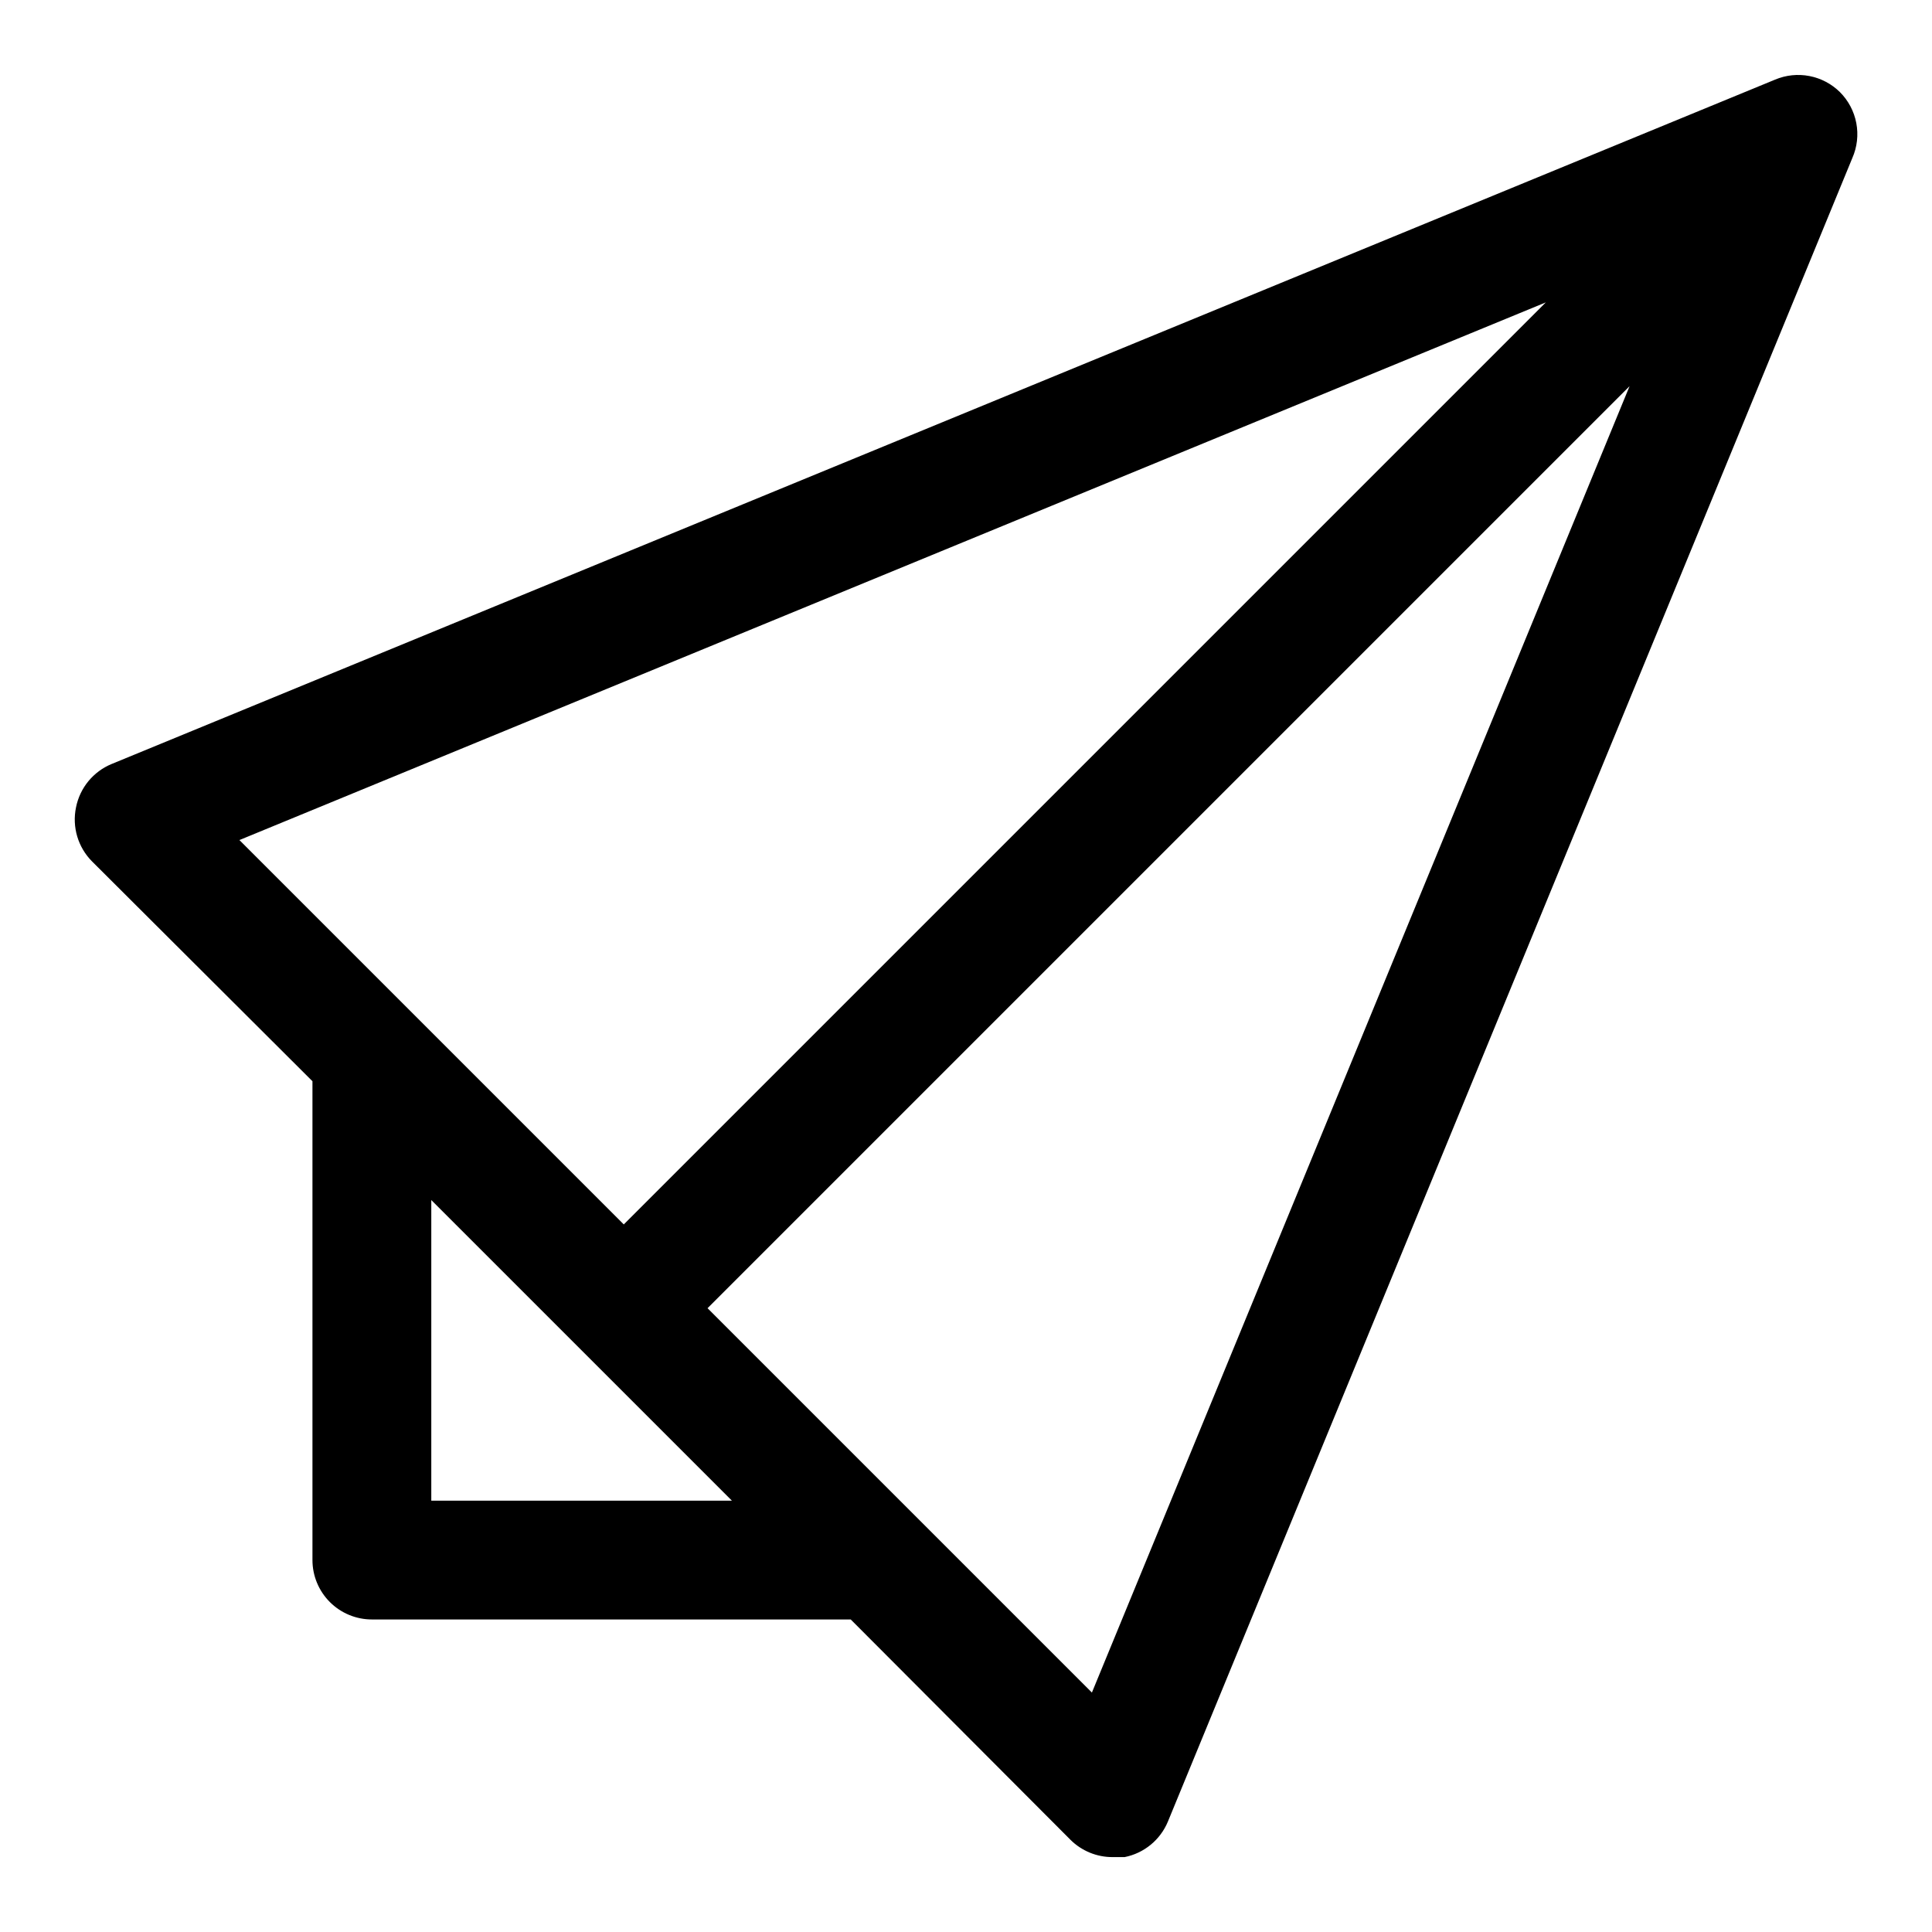
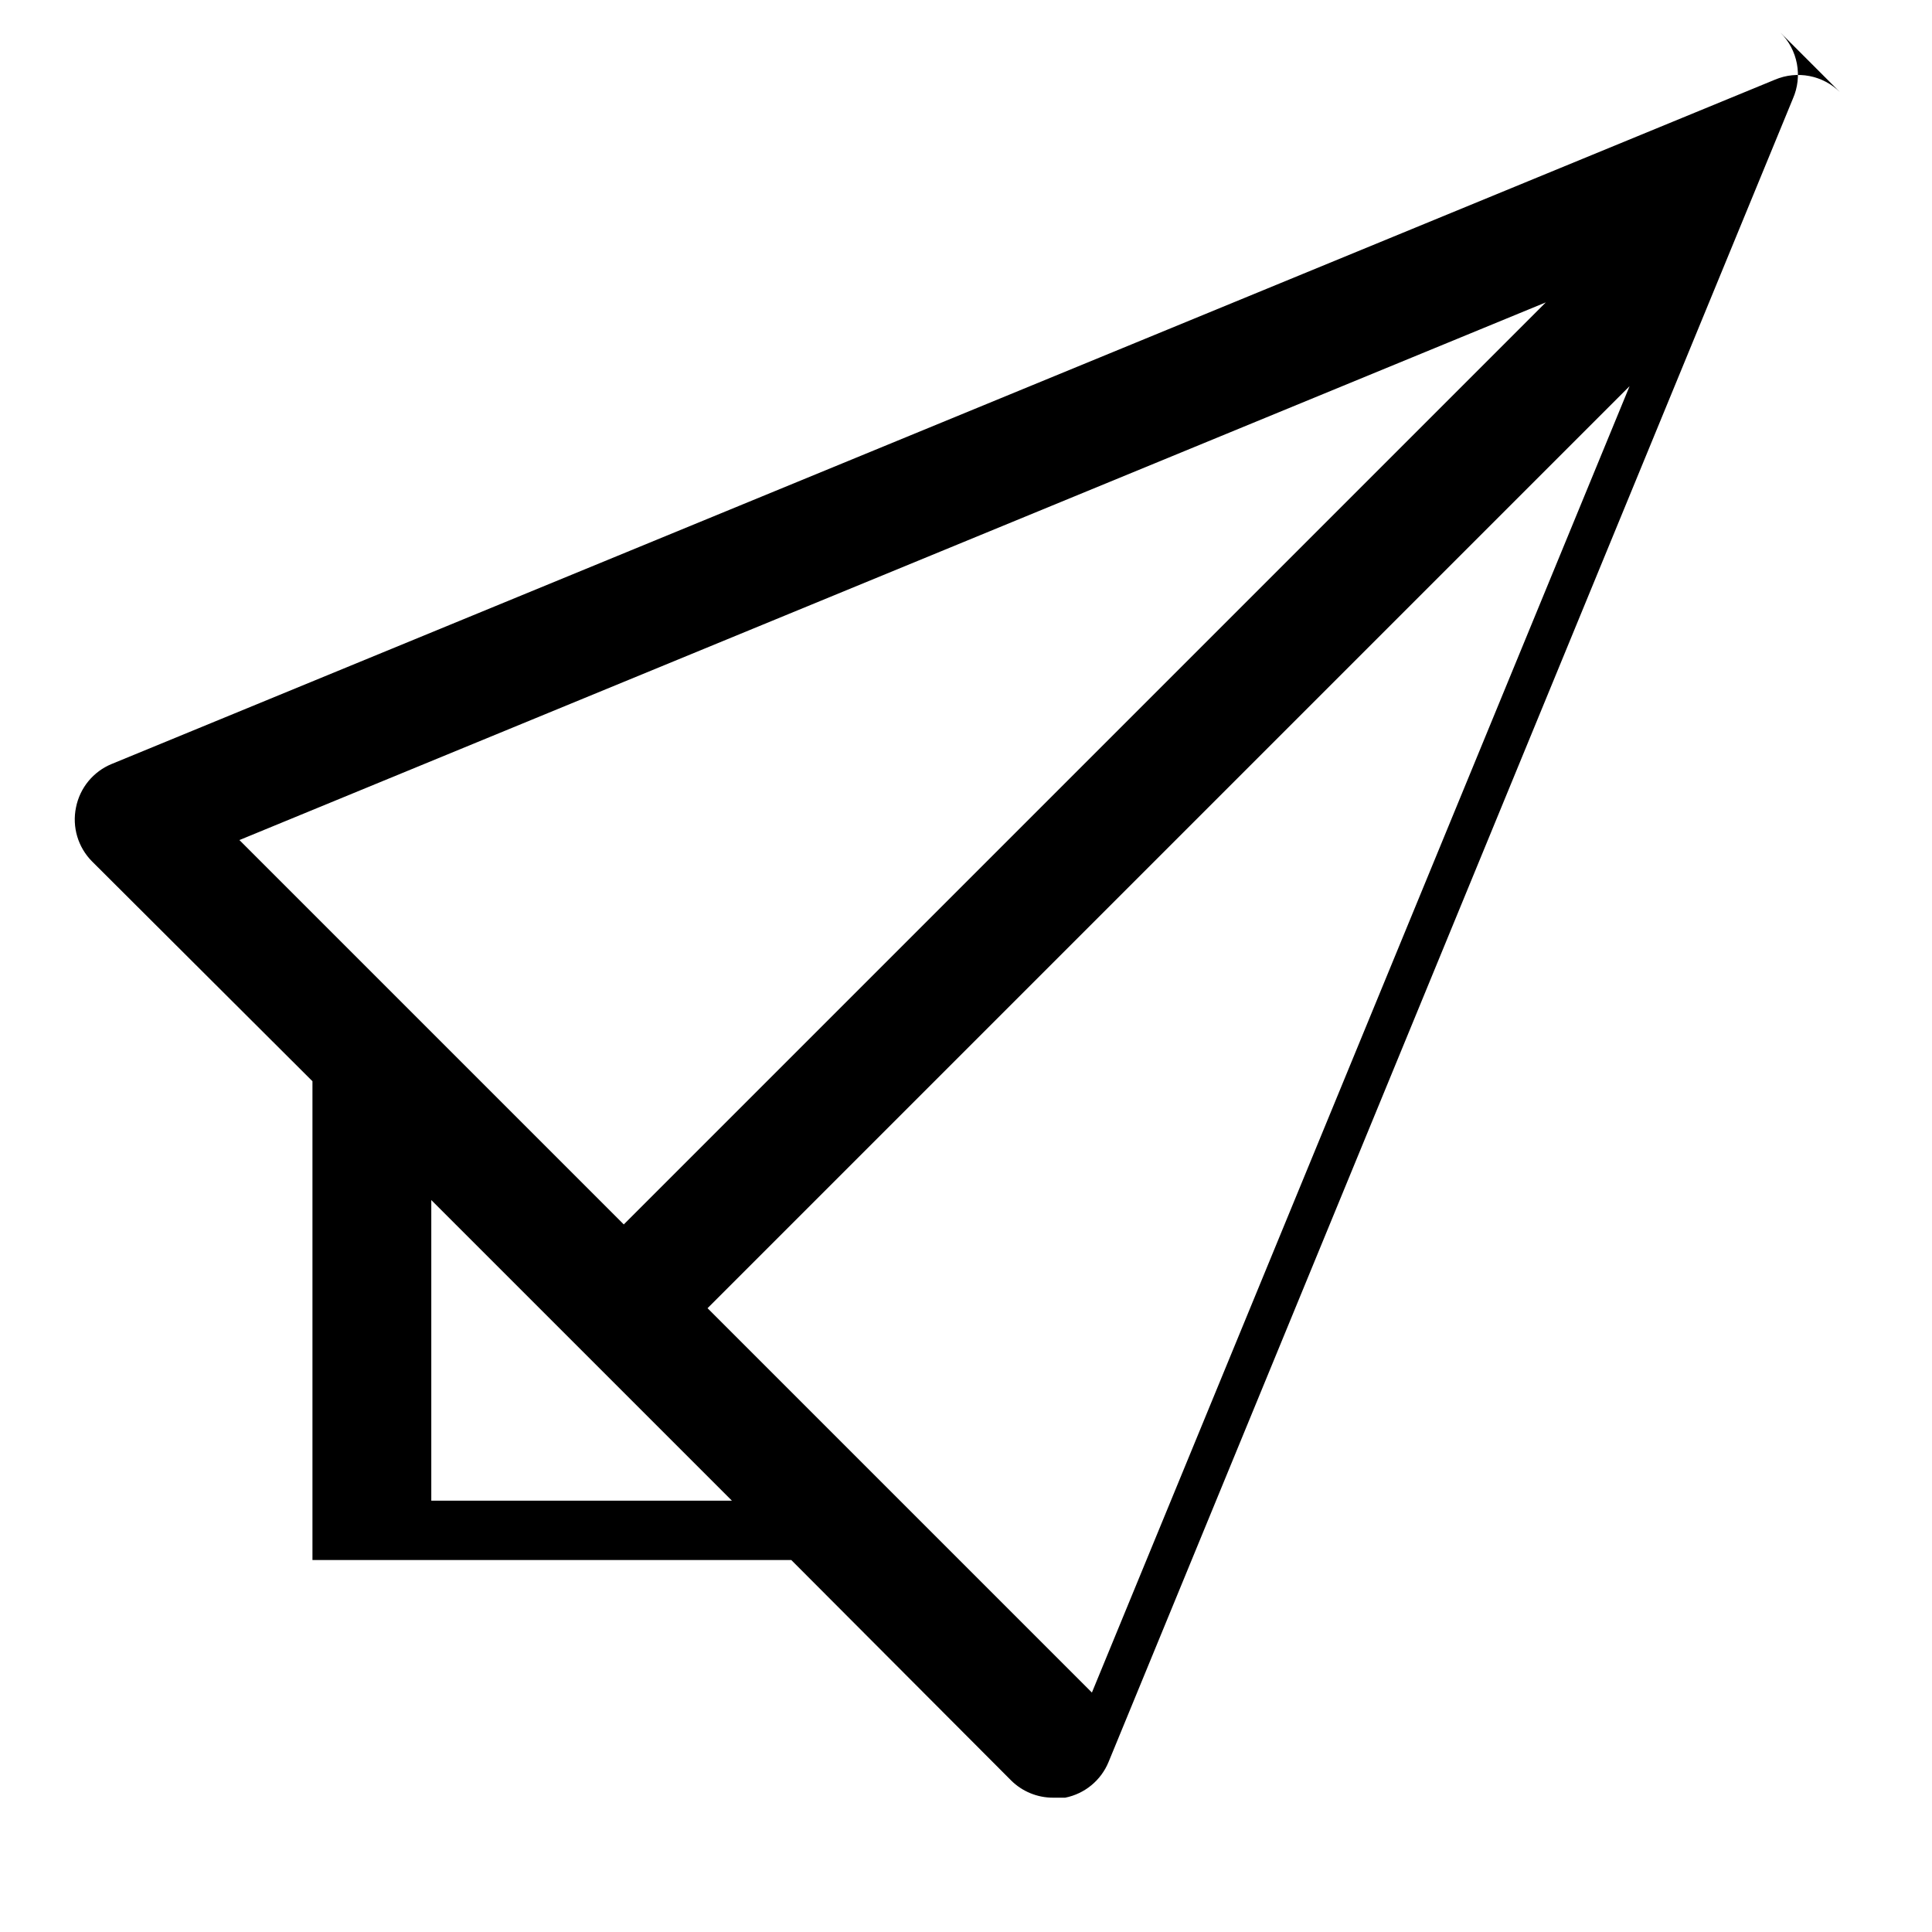
<svg xmlns="http://www.w3.org/2000/svg" fill="#000000" width="800px" height="800px" version="1.1" viewBox="144 144 512 512">
-   <path d="m631.59 168.4c-2.215-2.184-5.027-3.664-8.078-4.25-3.055-0.59-6.215-0.262-9.082 0.945l-440.84 181.37c-4.871 2.008-8.418 6.32-9.445 11.492-1.082 5.188 0.512 10.57 4.25 14.328l58.41 58.254v126.89c0 4.176 1.66 8.18 4.613 11.133 2.953 2.953 6.957 4.613 11.133 4.613h126.9l58.254 58.41h-0.004c2.973 2.945 6.996 4.59 11.18 4.566h3.148c5.172-1.027 9.484-4.574 11.492-9.449l181.37-440.83c1.277-2.906 1.641-6.129 1.051-9.25-0.59-3.117-2.106-5.984-4.356-8.227zm-77.934 55.734-244.35 244.35-101.86-101.86zm-295.36 317.56v-79.664l79.668 79.664zm175.07 50.852-101.86-101.86 244.35-244.35z" />
+   <path d="m631.59 168.4c-2.215-2.184-5.027-3.664-8.078-4.25-3.055-0.59-6.215-0.262-9.082 0.945l-440.84 181.37c-4.871 2.008-8.418 6.32-9.445 11.492-1.082 5.188 0.512 10.57 4.25 14.328l58.41 58.254v126.89h126.9l58.254 58.41h-0.004c2.973 2.945 6.996 4.59 11.18 4.566h3.148c5.172-1.027 9.484-4.574 11.492-9.449l181.37-440.83c1.277-2.906 1.641-6.129 1.051-9.25-0.59-3.117-2.106-5.984-4.356-8.227zm-77.934 55.734-244.35 244.35-101.86-101.86zm-295.36 317.56v-79.664l79.668 79.664zm175.07 50.852-101.86-101.86 244.35-244.35z" />
</svg>